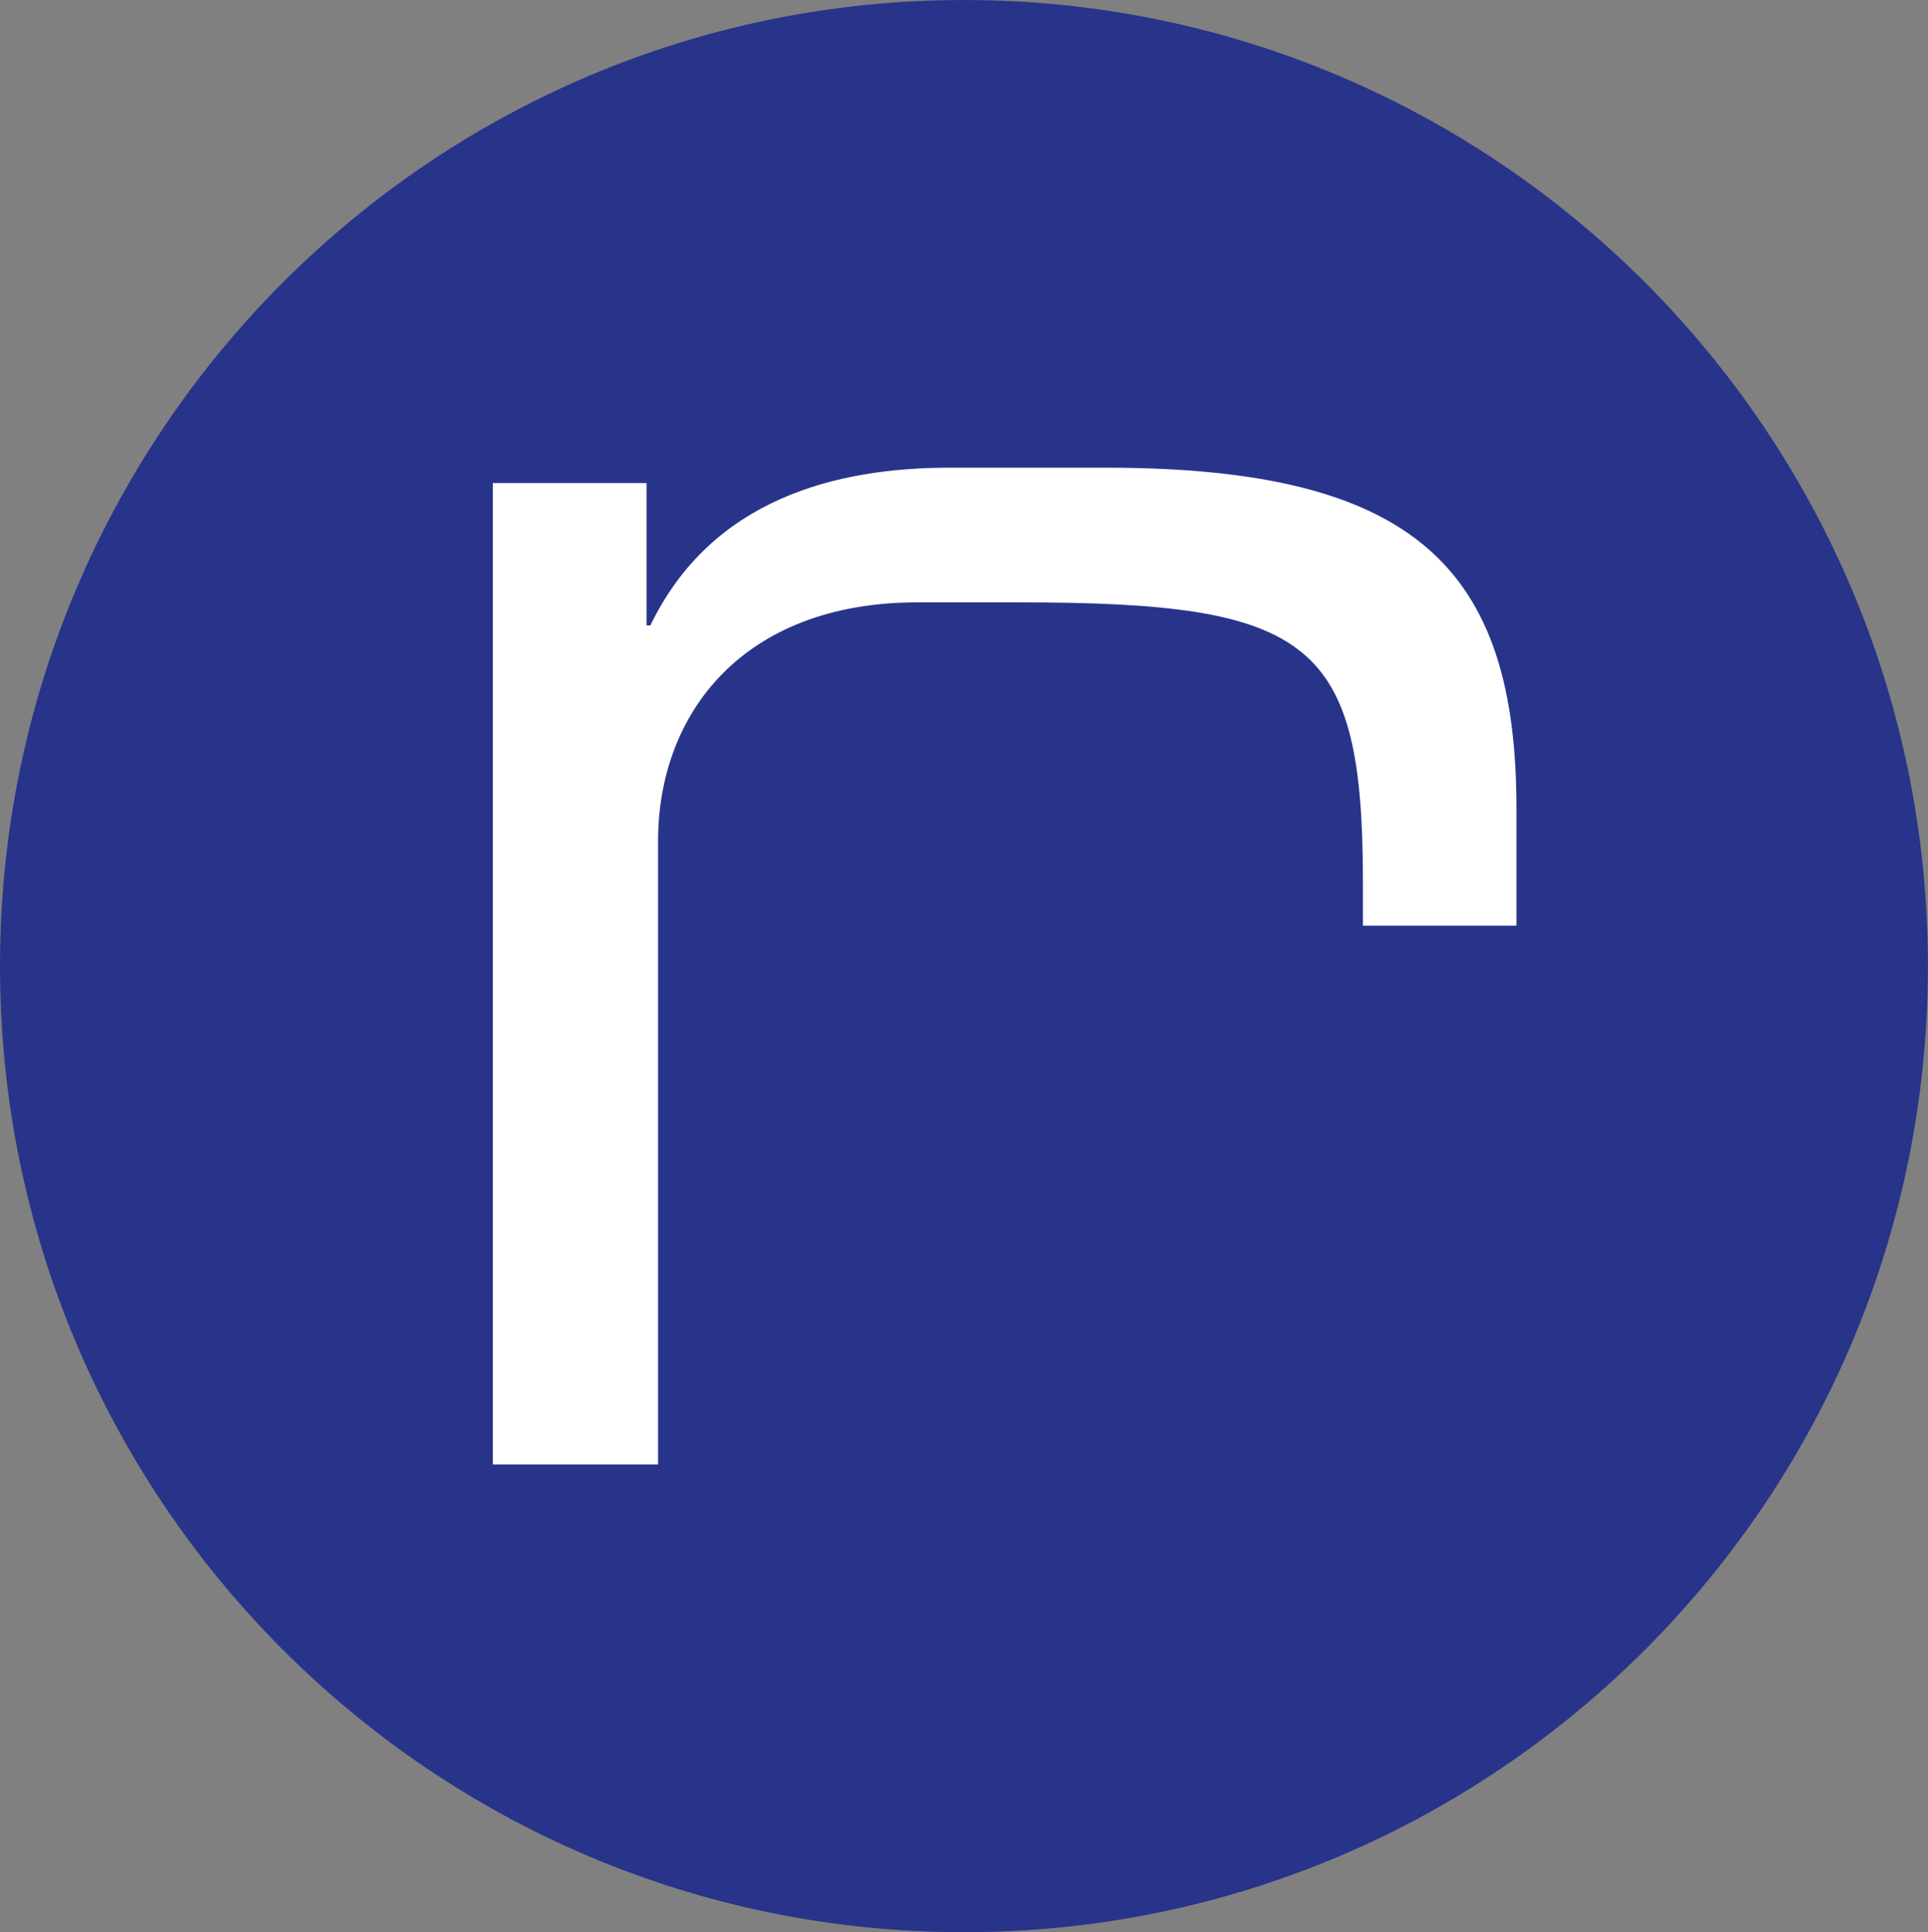
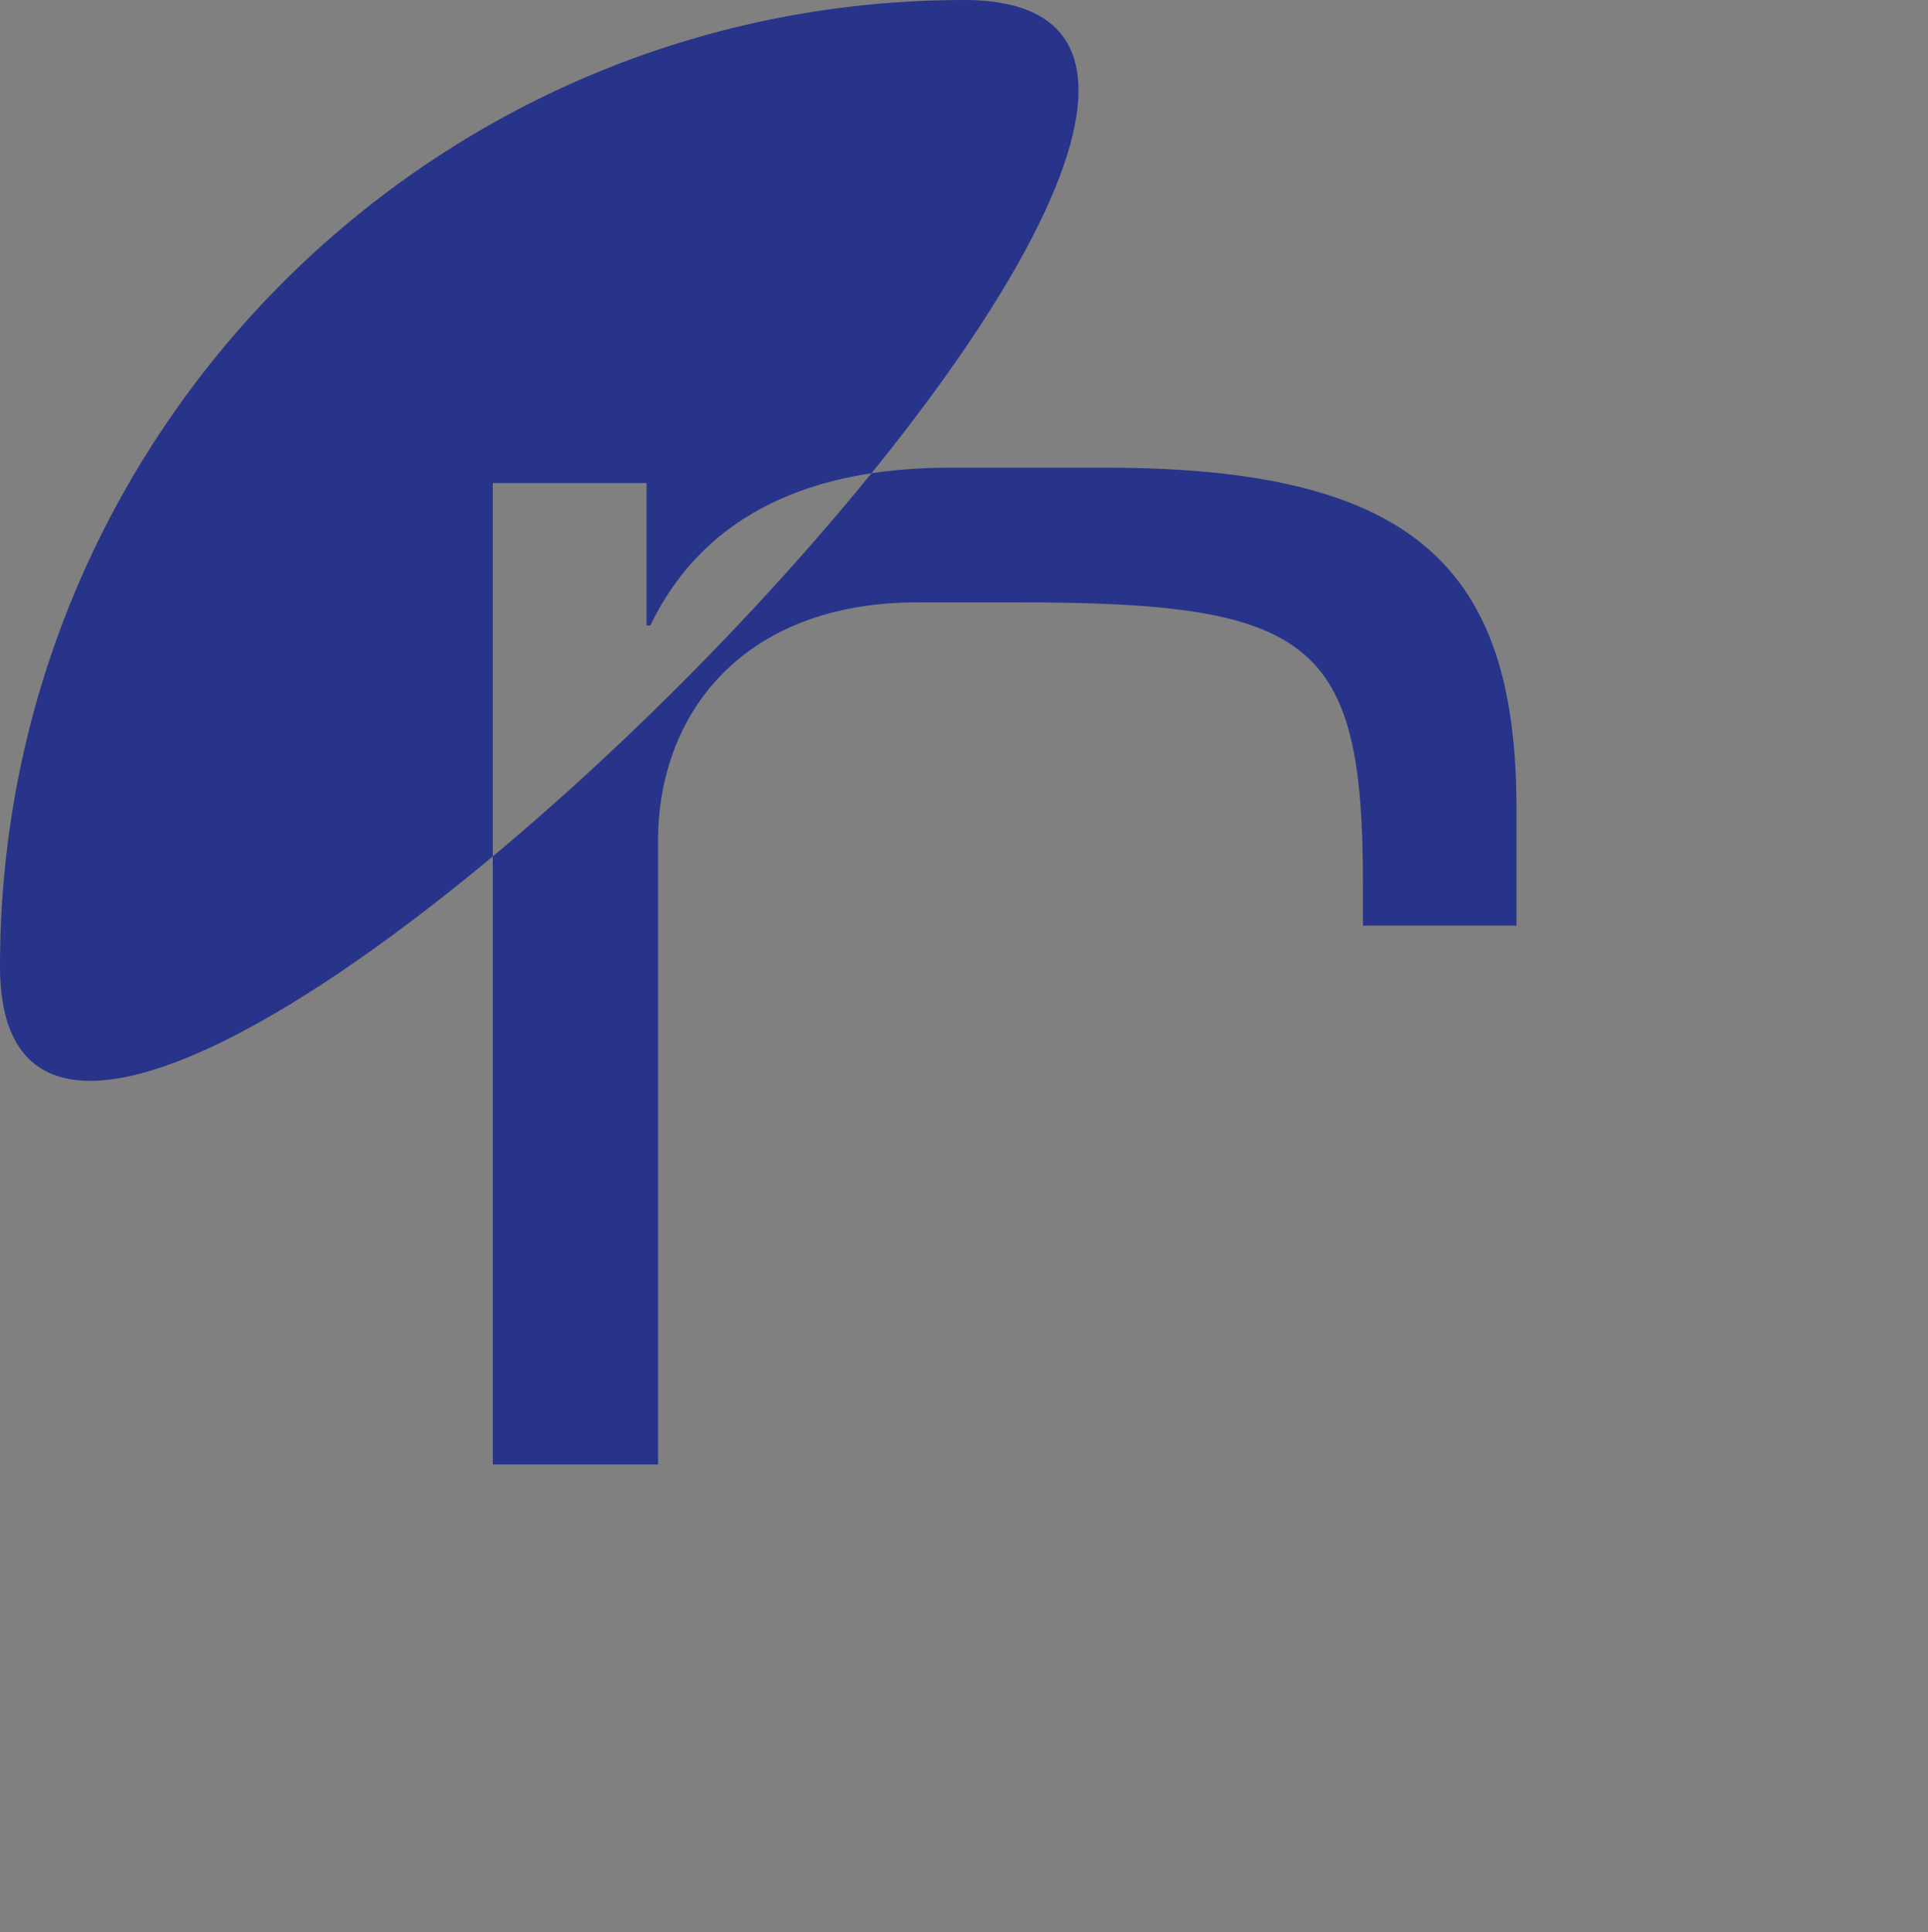
<svg xmlns="http://www.w3.org/2000/svg" id="Lager_1" data-name="Lager 1" viewBox="0 0 279.41 280">
  <rect x="0" y="0" width="279.41" height="280" fill="#808080" stroke="none" />
  <defs>
    <style>      .cls-1 {        fill: #fff;      }      .cls-1, .cls-2 {        stroke-width: 0px;      }      .cls-2 {        fill: #28348a;      }    </style>
  </defs>
-   <circle class="cls-1" cx="139.7" cy="140" r="121.91" />
-   <path class="cls-2" d="m139.7,0C62.55,0,0,62.69,0,140s62.55,140,139.7,140,139.7-62.69,139.7-140S216.86,0,139.7,0Zm80.08,134.14h-22.26v-6.14c0-35.14-7.26-40.71-49.83-40.71h-14.73c-25.34,0-37.59,16.17-37.59,34.57v90.36h-23.95V70h22.28v20.63h.55c8.9-18.4,26.99-22.86,43.4-22.86h22.56c44.8,0,59.56,14.51,59.56,49.36v17.01Z" />
+   <path class="cls-2" d="m139.7,0C62.55,0,0,62.69,0,140S216.86,0,139.7,0Zm80.08,134.14h-22.26v-6.14c0-35.14-7.26-40.71-49.83-40.71h-14.73c-25.34,0-37.59,16.17-37.59,34.57v90.36h-23.95V70h22.28v20.63h.55c8.9-18.4,26.99-22.86,43.4-22.86h22.56c44.8,0,59.56,14.51,59.56,49.36v17.01Z" />
</svg>